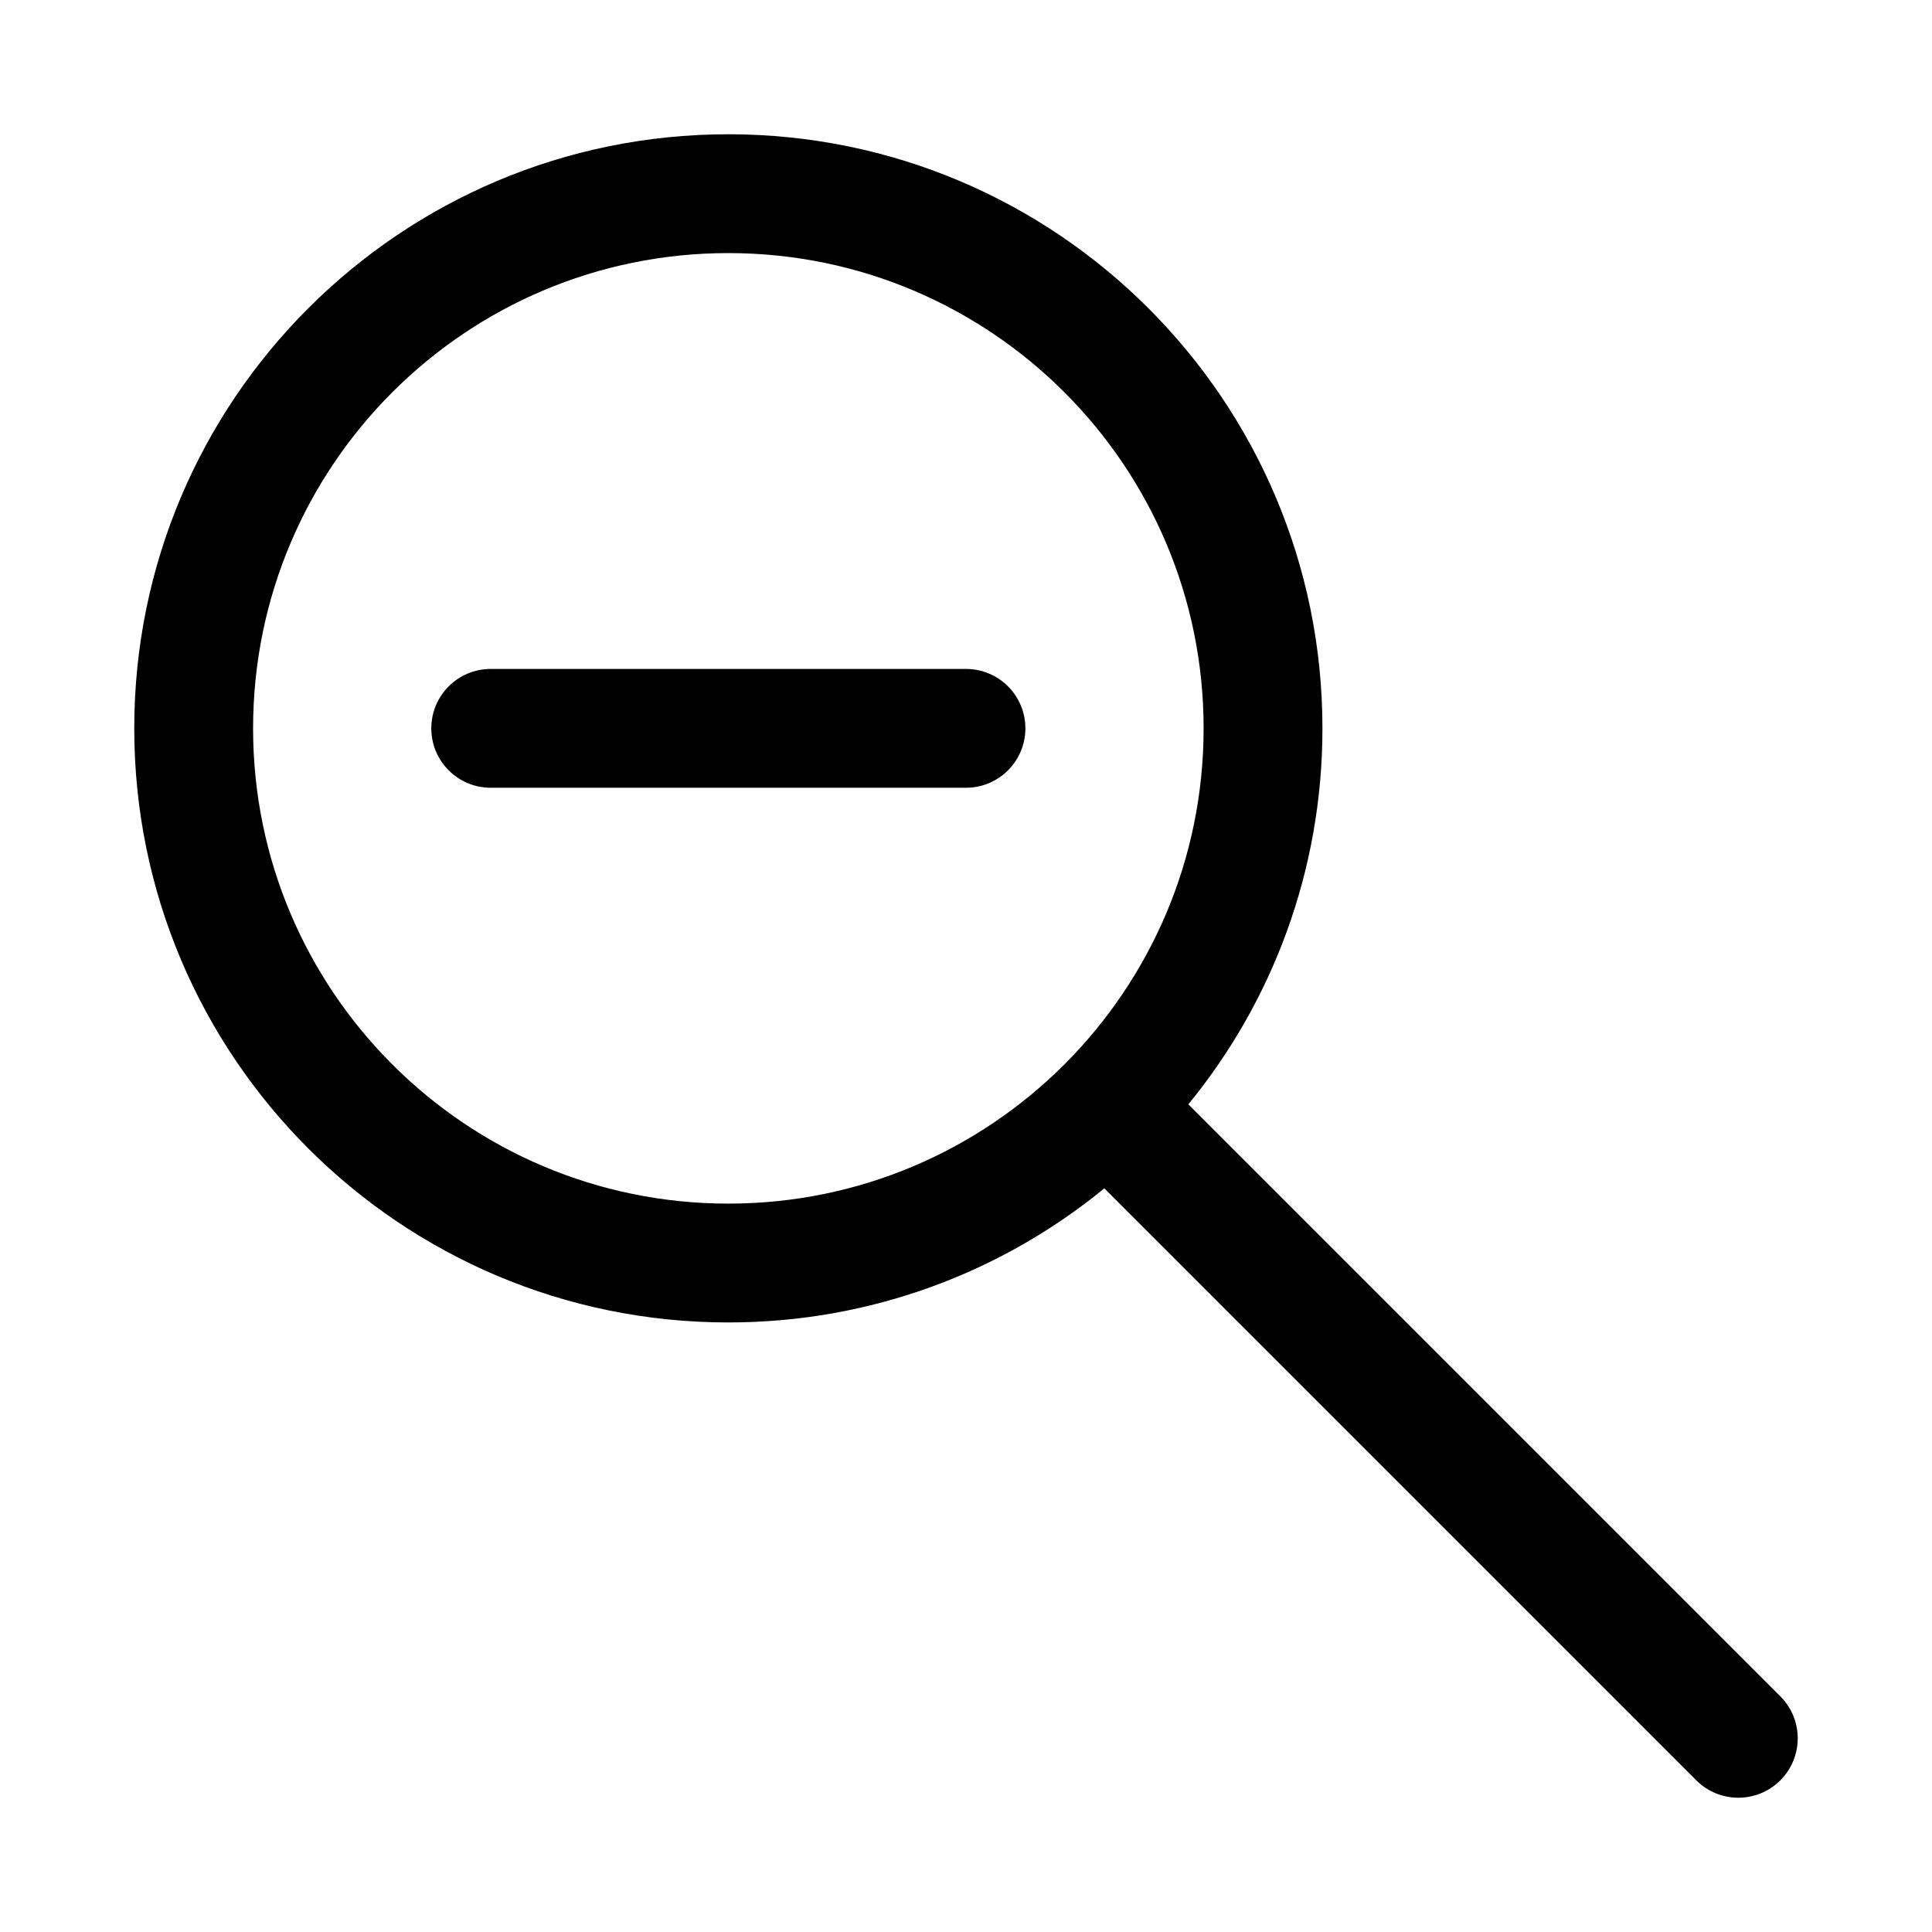
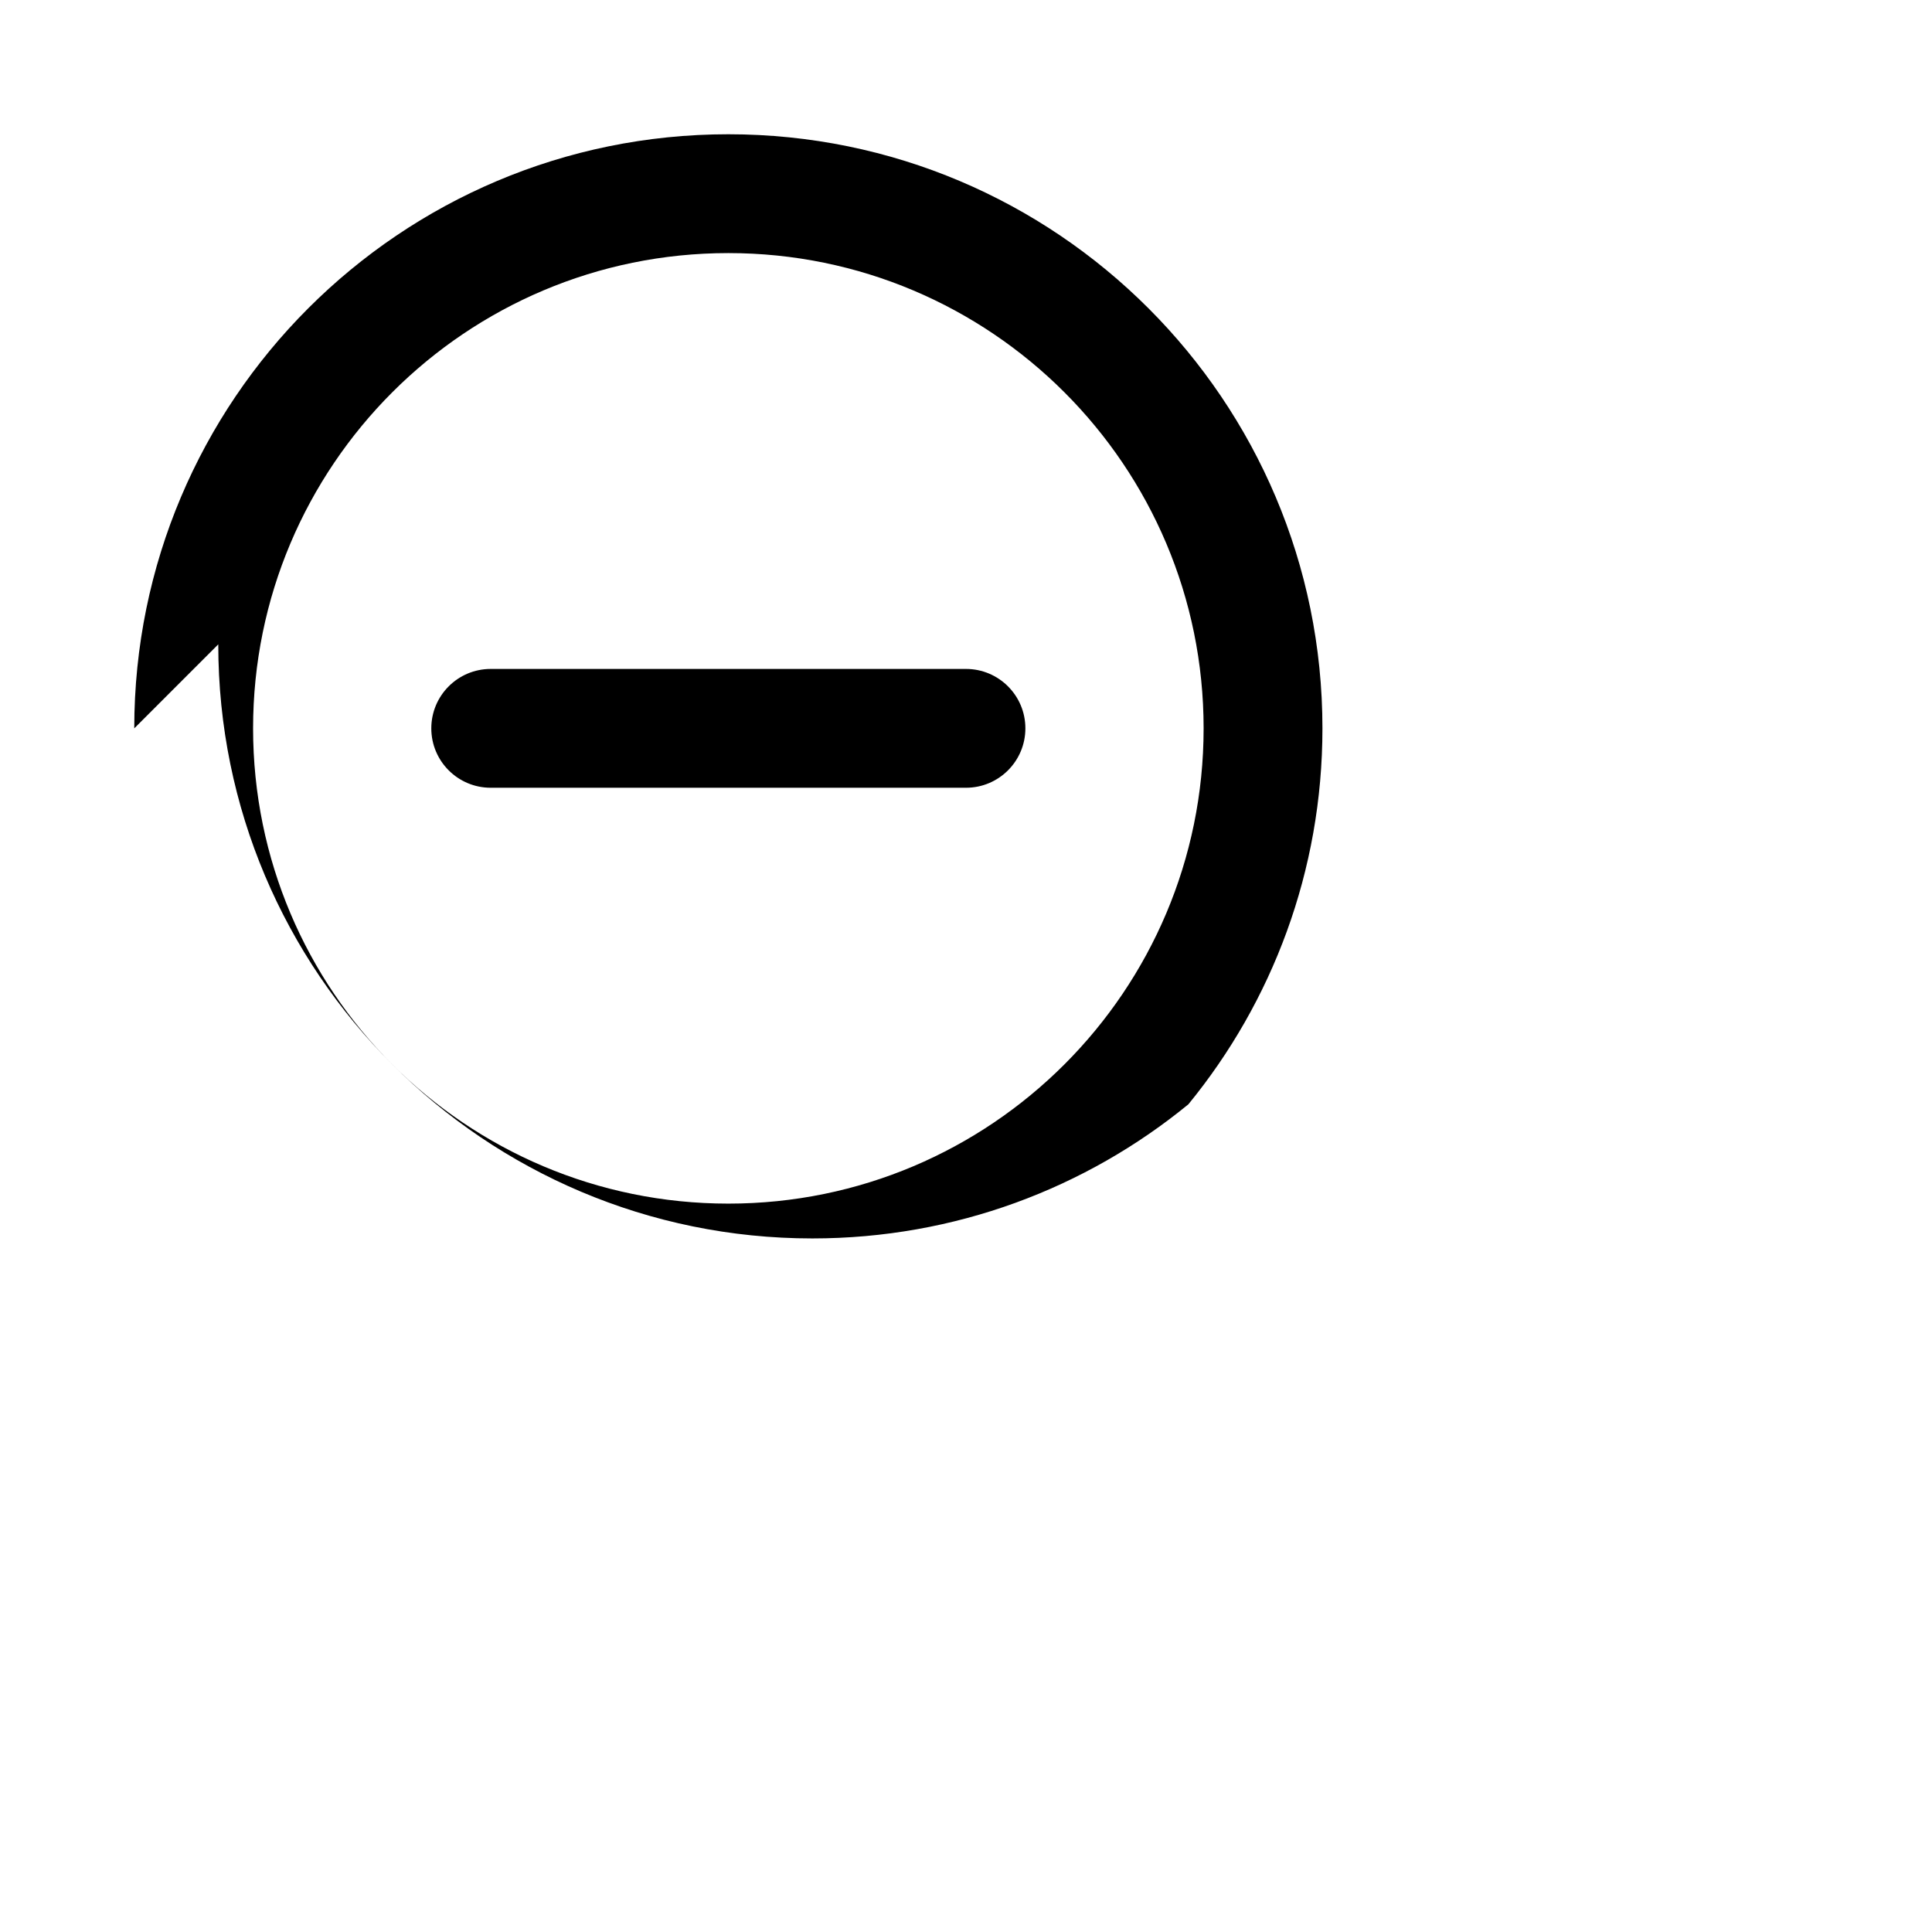
<svg xmlns="http://www.w3.org/2000/svg" fill="#000000" width="800px" height="800px" version="1.1" viewBox="144 144 512 512">
-   <path d="m337.02 211.07c-69.562 0-125.95 56.391-125.95 125.95 0 69.559 56.391 125.95 125.95 125.95 69.559 0 125.95-56.395 125.95-125.95 0-69.562-56.395-125.95-125.95-125.95zm-157.44 125.95c0-86.953 70.488-157.44 157.44-157.44 86.953 0 157.44 70.488 157.44 157.44 0 37.805-13.324 72.5-35.535 99.641l156.88 156.88c6.148 6.148 6.148 16.117 0 22.266-6.148 6.148-16.117 6.148-22.266 0l-156.88-156.88c-27.141 22.211-61.836 35.535-99.641 35.535-86.953 0-157.44-70.484-157.44-157.44zm94.465-15.746c-8.695 0-15.746 7.051-15.746 15.746 0 8.695 7.051 15.742 15.746 15.742h125.95c8.695 0 15.742-7.047 15.742-15.742 0-8.695-7.047-15.746-15.742-15.746z" fill-rule="evenodd" />
+   <path d="m337.02 211.07c-69.562 0-125.95 56.391-125.95 125.95 0 69.559 56.391 125.95 125.95 125.95 69.559 0 125.95-56.395 125.95-125.95 0-69.562-56.395-125.95-125.95-125.95zm-157.44 125.95c0-86.953 70.488-157.44 157.44-157.44 86.953 0 157.44 70.488 157.44 157.44 0 37.805-13.324 72.5-35.535 99.641l156.88 156.88l-156.88-156.88c-27.141 22.211-61.836 35.535-99.641 35.535-86.953 0-157.44-70.484-157.44-157.44zm94.465-15.746c-8.695 0-15.746 7.051-15.746 15.746 0 8.695 7.051 15.742 15.746 15.742h125.95c8.695 0 15.742-7.047 15.742-15.742 0-8.695-7.047-15.746-15.742-15.746z" fill-rule="evenodd" />
</svg>